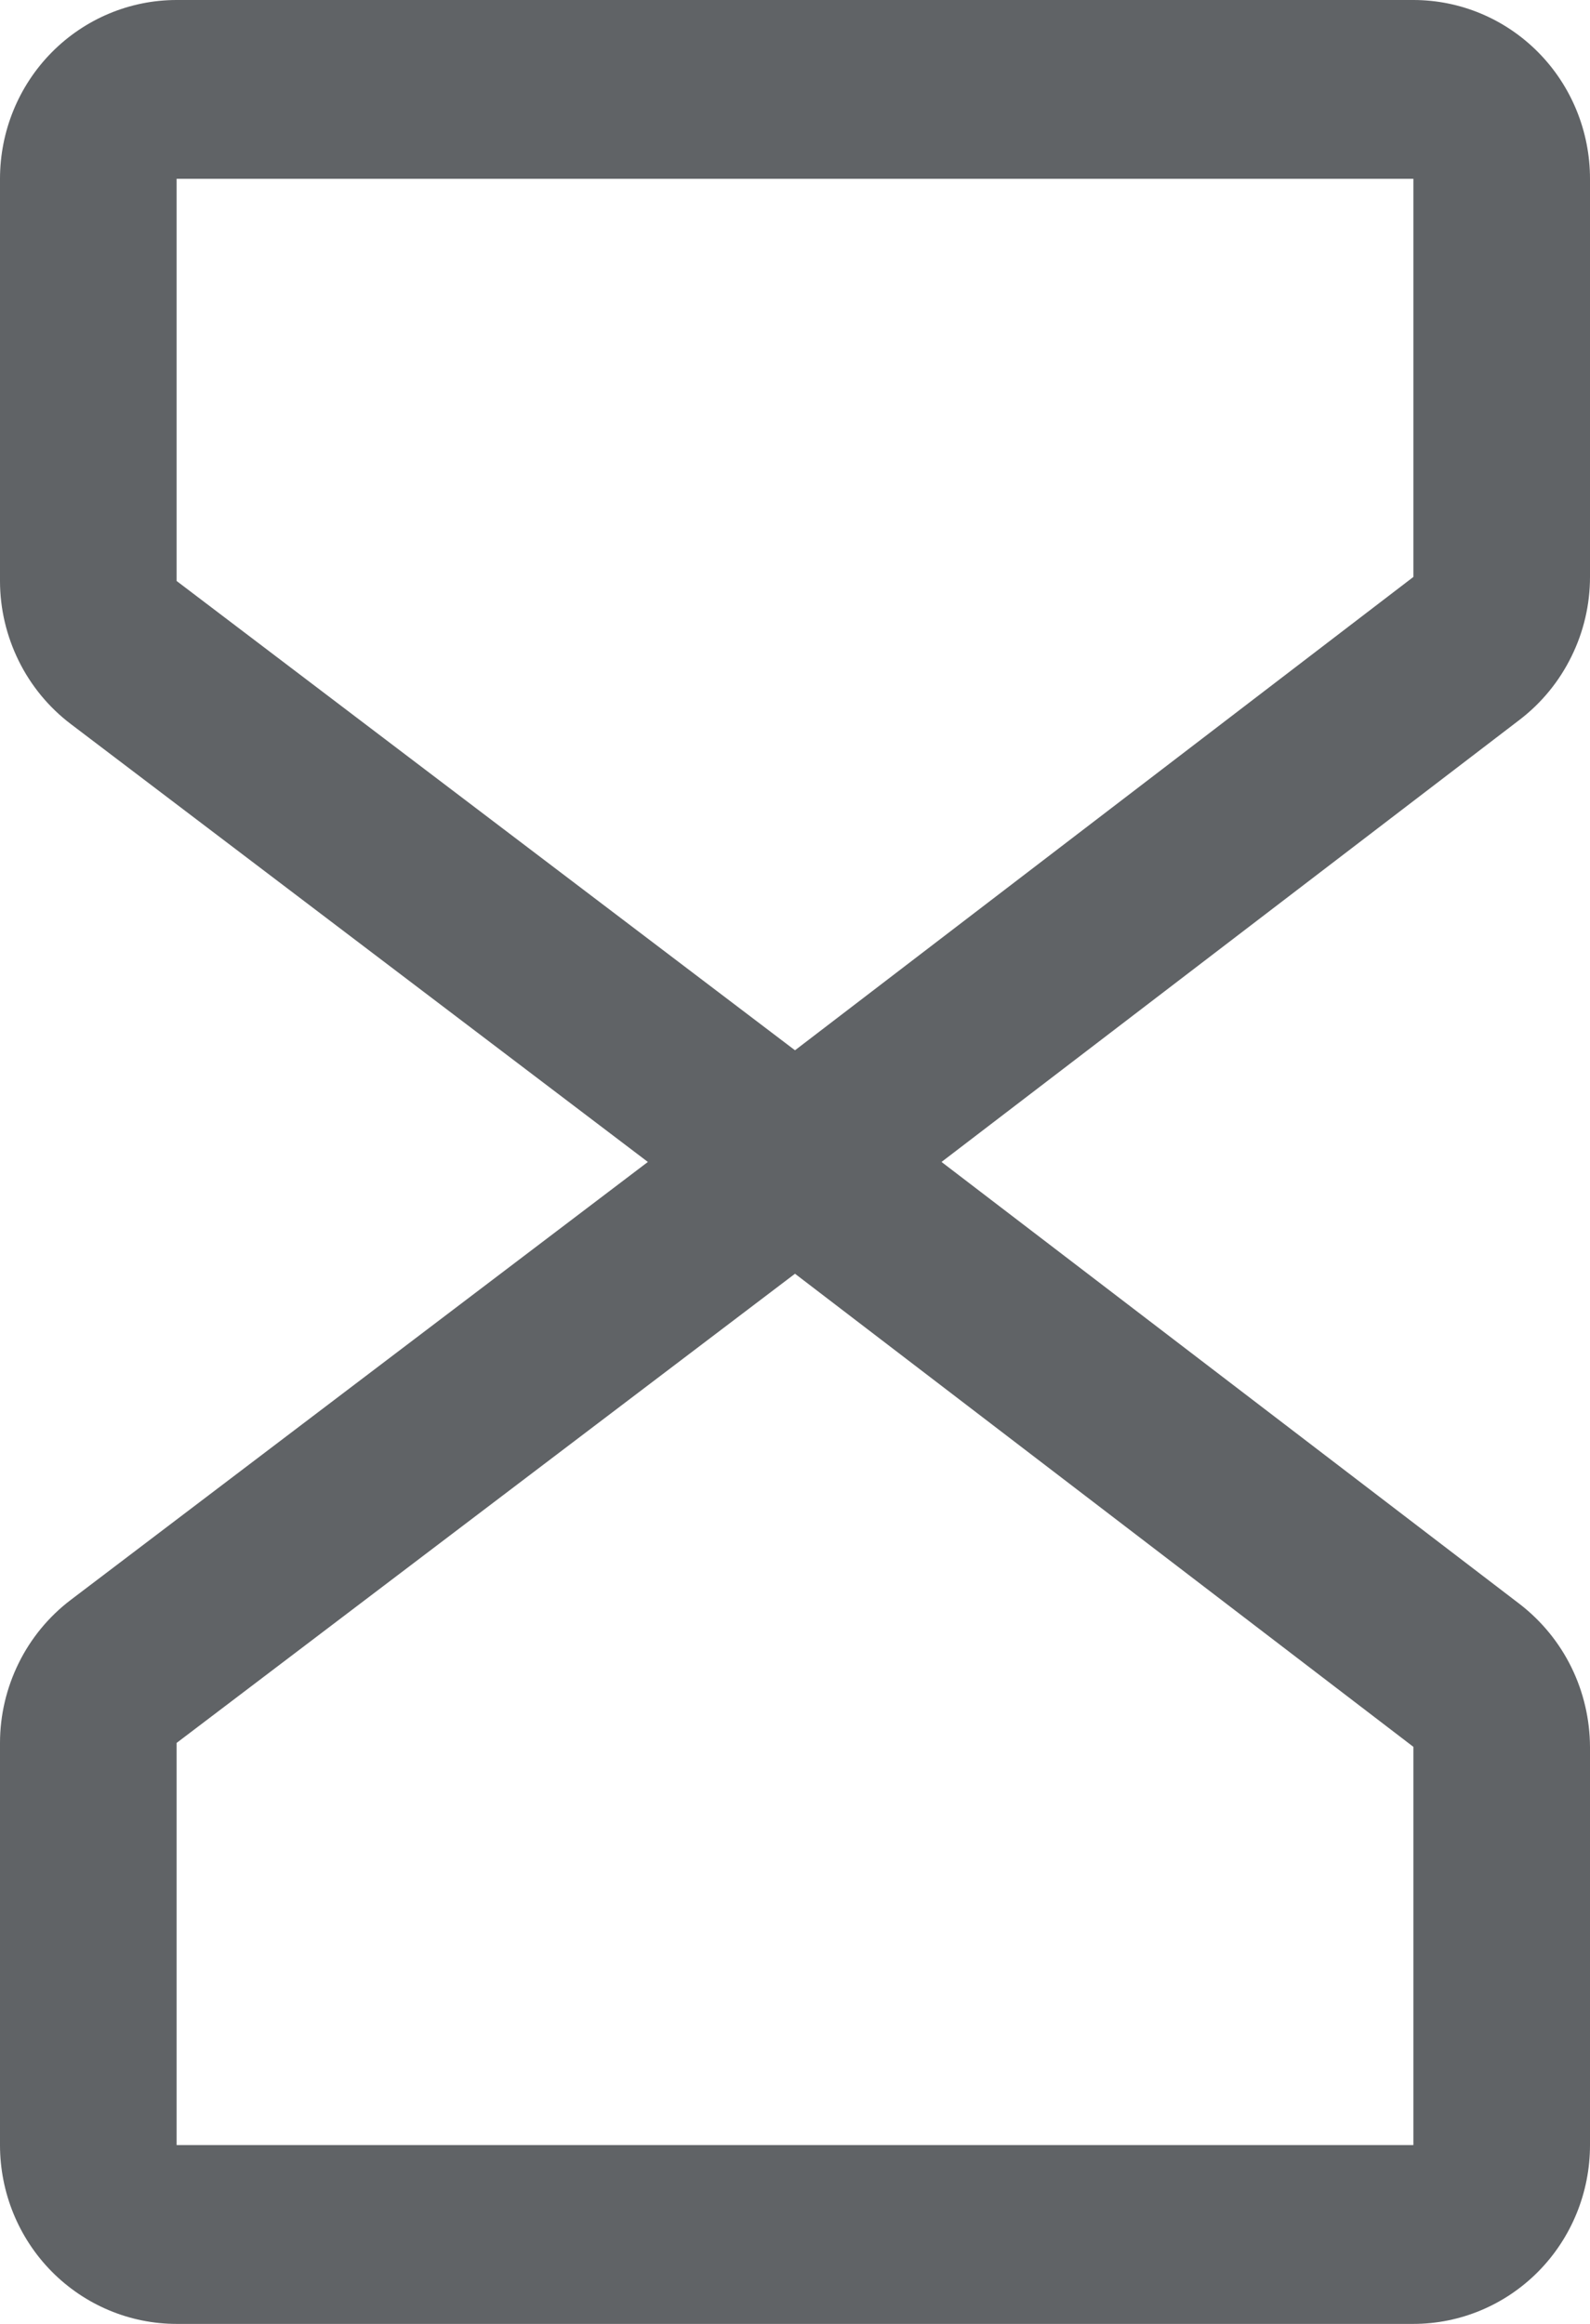
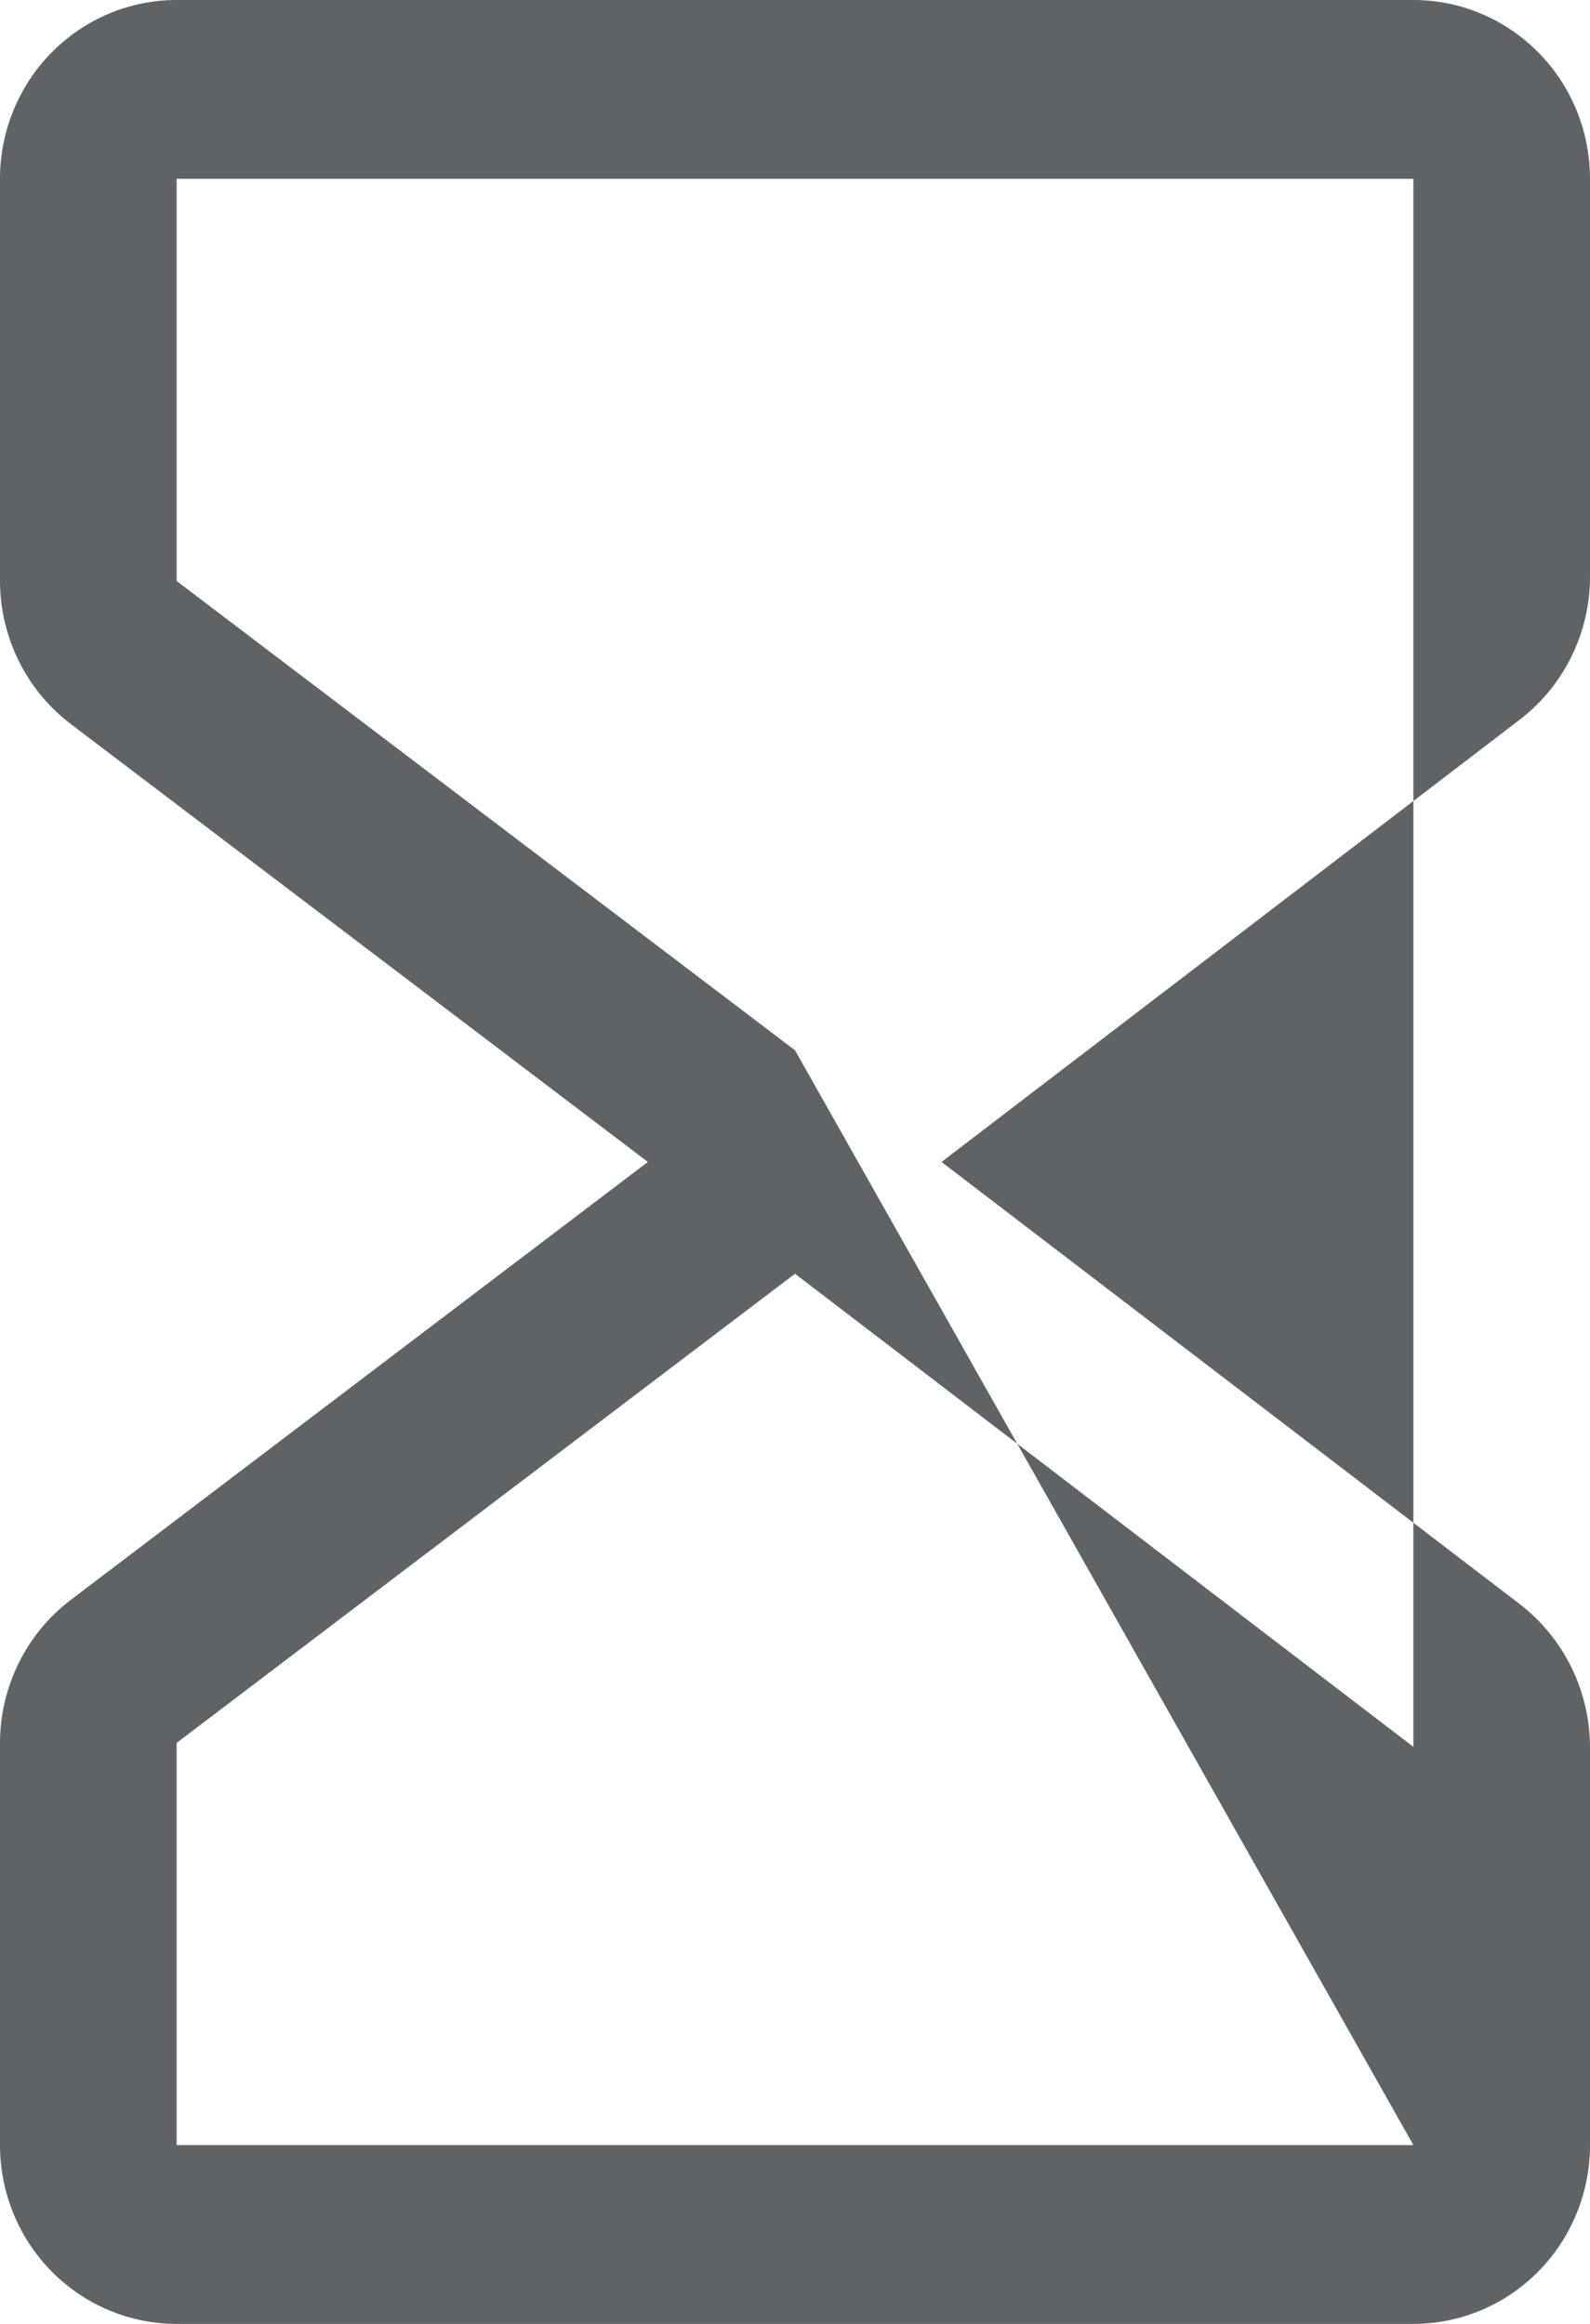
<svg xmlns="http://www.w3.org/2000/svg" width="13" height="19" viewBox="0 0 13 19" fill="none">
-   <path d="M13 4.717V1.462C13 1.074 12.848 0.702 12.577 0.428C12.306 0.154 11.939 0 11.556 0H1.444C1.061 0 0.694 0.154 0.423 0.428C0.152 0.702 0 1.074 0 1.462V4.75C0 4.977 0.053 5.2 0.153 5.403C0.253 5.606 0.399 5.783 0.578 5.919L5.297 9.5L0.578 13.081C0.399 13.217 0.253 13.394 0.153 13.597C0.053 13.8 0 14.023 0 14.25V17.538C0 17.926 0.152 18.298 0.423 18.572C0.694 18.846 1.061 19 1.444 19H11.556C11.939 19 12.306 18.846 12.577 18.572C12.848 18.298 13 17.926 13 17.538V14.283C12.999 14.057 12.947 13.834 12.848 13.632C12.749 13.43 12.604 13.253 12.427 13.116L7.698 9.5L12.427 5.883C12.605 5.746 12.749 5.57 12.848 5.368C12.948 5.166 13 4.943 13 4.717ZM11.556 17.538H1.444V14.25L6.5 10.414L11.556 14.282V17.538ZM11.556 4.717L6.5 8.587L1.444 4.75V1.462H11.556V4.717Z" fill="#606366" />
+   <path d="M13 4.717V1.462C13 1.074 12.848 0.702 12.577 0.428C12.306 0.154 11.939 0 11.556 0H1.444C1.061 0 0.694 0.154 0.423 0.428C0.152 0.702 0 1.074 0 1.462V4.75C0 4.977 0.053 5.2 0.153 5.403C0.253 5.606 0.399 5.783 0.578 5.919L5.297 9.5L0.578 13.081C0.399 13.217 0.253 13.394 0.153 13.597C0.053 13.8 0 14.023 0 14.25V17.538C0 17.926 0.152 18.298 0.423 18.572C0.694 18.846 1.061 19 1.444 19H11.556C11.939 19 12.306 18.846 12.577 18.572C12.848 18.298 13 17.926 13 17.538V14.283C12.999 14.057 12.947 13.834 12.848 13.632C12.749 13.43 12.604 13.253 12.427 13.116L7.698 9.5L12.427 5.883C12.605 5.746 12.749 5.57 12.848 5.368C12.948 5.166 13 4.943 13 4.717ZM11.556 17.538H1.444V14.25L6.5 10.414L11.556 14.282V17.538ZL6.5 8.587L1.444 4.75V1.462H11.556V4.717Z" fill="#606366" />
</svg>